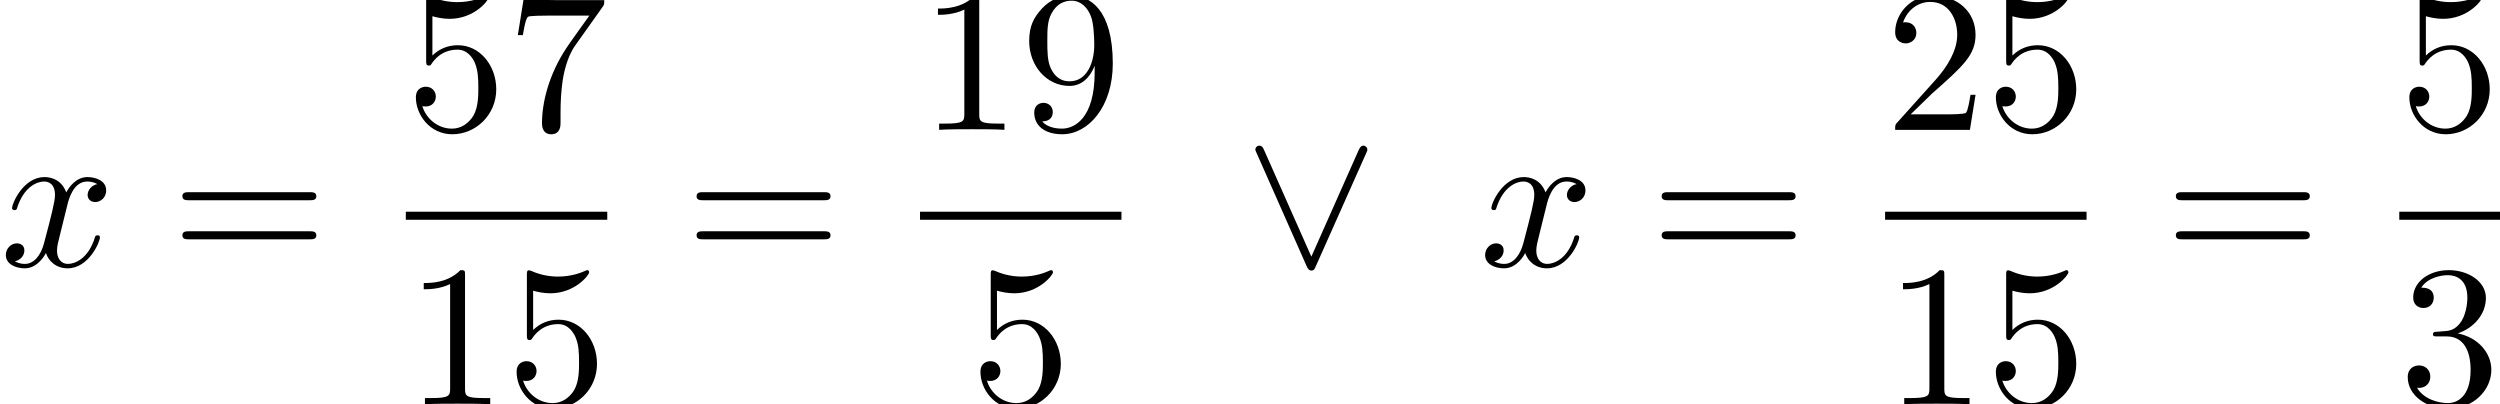
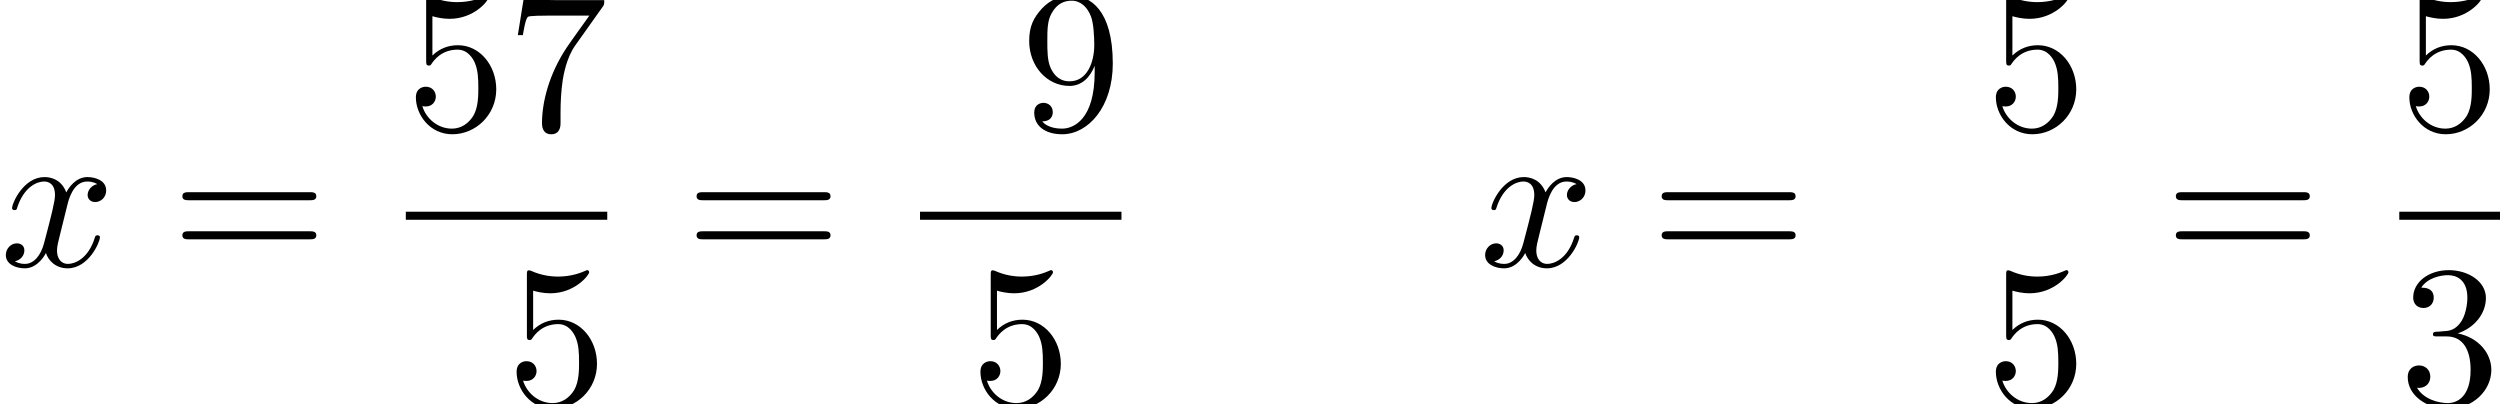
<svg xmlns="http://www.w3.org/2000/svg" xmlns:xlink="http://www.w3.org/1999/xlink" version="1.1" width="135.383pt" height="21.893pt" viewBox="164.836 69.738 135.383 21.893">
  <defs>
-     <path id="g0-95" d="M6.589-6.087C6.655-6.229 6.665-6.251 6.665-6.305C6.665-6.425 6.567-6.524 6.447-6.524C6.338-6.524 6.273-6.447 6.196-6.284L3.633-.513L1.069-6.295C.982-6.502 .895-6.524 .818-6.524C.698-6.524 .6-6.425 .6-6.305C.6-6.284 .6-6.262 .665-6.131L3.382 .011C3.469 .196 3.535 .24 3.633 .24C3.775 .24 3.807 .164 3.873 .011L6.589-6.087Z" />
    <path id="g1-120" d="M3.644-3.295C3.709-3.578 3.96-4.582 4.724-4.582C4.778-4.582 5.04-4.582 5.269-4.44C4.964-4.385 4.745-4.113 4.745-3.851C4.745-3.676 4.865-3.469 5.16-3.469C5.4-3.469 5.749-3.665 5.749-4.102C5.749-4.669 5.105-4.822 4.735-4.822C4.102-4.822 3.72-4.244 3.589-3.993C3.316-4.713 2.727-4.822 2.411-4.822C1.276-4.822 .655-3.415 .655-3.142C.655-3.033 .764-3.033 .785-3.033C.873-3.033 .905-3.055 .927-3.153C1.298-4.309 2.018-4.582 2.389-4.582C2.596-4.582 2.978-4.484 2.978-3.851C2.978-3.513 2.793-2.782 2.389-1.255C2.215-.578 1.833-.12 1.353-.12C1.287-.12 1.036-.12 .807-.262C1.08-.316 1.32-.545 1.32-.851C1.32-1.145 1.08-1.233 .916-1.233C.589-1.233 .316-.949 .316-.6C.316-.098 .862 .12 1.342 .12C2.062 .12 2.455-.644 2.487-.709C2.618-.305 3.011 .12 3.665 .12C4.789 .12 5.411-1.287 5.411-1.56C5.411-1.669 5.313-1.669 5.28-1.669C5.182-1.669 5.16-1.625 5.138-1.549C4.778-.382 4.036-.12 3.687-.12C3.262-.12 3.087-.469 3.087-.84C3.087-1.08 3.153-1.32 3.273-1.8L3.644-3.295Z" />
-     <path id="g2-49" d="M3.207-6.982C3.207-7.244 3.207-7.265 2.956-7.265C2.28-6.567 1.32-6.567 .971-6.567V-6.229C1.189-6.229 1.833-6.229 2.4-6.513V-.862C2.4-.469 2.367-.338 1.385-.338H1.036V0C1.418-.033 2.367-.033 2.804-.033S4.189-.033 4.571 0V-.338H4.222C3.24-.338 3.207-.458 3.207-.862V-6.982Z" />
-     <path id="g2-50" d="M1.385-.84L2.542-1.964C4.244-3.469 4.898-4.058 4.898-5.149C4.898-6.393 3.916-7.265 2.585-7.265C1.353-7.265 .545-6.262 .545-5.291C.545-4.68 1.091-4.68 1.124-4.68C1.309-4.68 1.691-4.811 1.691-5.258C1.691-5.542 1.495-5.825 1.113-5.825C1.025-5.825 1.004-5.825 .971-5.815C1.222-6.524 1.811-6.927 2.444-6.927C3.436-6.927 3.905-6.044 3.905-5.149C3.905-4.276 3.36-3.415 2.76-2.738L.665-.404C.545-.284 .545-.262 .545 0H4.593L4.898-1.898H4.625C4.571-1.571 4.495-1.091 4.385-.927C4.309-.84 3.589-.84 3.349-.84H1.385Z" />
    <path id="g2-51" d="M3.164-3.84C4.058-4.135 4.691-4.898 4.691-5.76C4.691-6.655 3.731-7.265 2.684-7.265C1.582-7.265 .753-6.611 .753-5.782C.753-5.422 .993-5.215 1.309-5.215C1.647-5.215 1.865-5.455 1.865-5.771C1.865-6.316 1.353-6.316 1.189-6.316C1.527-6.851 2.247-6.993 2.64-6.993C3.087-6.993 3.687-6.753 3.687-5.771C3.687-5.64 3.665-5.007 3.382-4.527C3.055-4.004 2.684-3.971 2.411-3.96C2.324-3.949 2.062-3.927 1.985-3.927C1.898-3.916 1.822-3.905 1.822-3.796C1.822-3.676 1.898-3.676 2.084-3.676H2.564C3.458-3.676 3.862-2.935 3.862-1.865C3.862-.382 3.109-.065 2.629-.065C2.16-.065 1.342-.251 .96-.895C1.342-.84 1.68-1.08 1.68-1.495C1.68-1.887 1.385-2.105 1.069-2.105C.807-2.105 .458-1.953 .458-1.473C.458-.48 1.473 .24 2.662 .24C3.993 .24 4.985-.753 4.985-1.865C4.985-2.76 4.298-3.611 3.164-3.84Z" />
    <path id="g2-53" d="M4.898-2.193C4.898-3.491 4.004-4.582 2.825-4.582C2.302-4.582 1.833-4.407 1.44-4.025V-6.153C1.658-6.087 2.018-6.011 2.367-6.011C3.709-6.011 4.473-7.004 4.473-7.145C4.473-7.211 4.44-7.265 4.364-7.265C4.353-7.265 4.331-7.265 4.276-7.233C4.058-7.135 3.524-6.916 2.793-6.916C2.356-6.916 1.855-6.993 1.342-7.222C1.255-7.255 1.233-7.255 1.211-7.255C1.102-7.255 1.102-7.167 1.102-6.993V-3.764C1.102-3.567 1.102-3.48 1.255-3.48C1.331-3.48 1.353-3.513 1.396-3.578C1.516-3.753 1.92-4.342 2.804-4.342C3.371-4.342 3.644-3.84 3.731-3.644C3.905-3.24 3.927-2.815 3.927-2.269C3.927-1.887 3.927-1.233 3.665-.775C3.404-.349 3-.065 2.498-.065C1.702-.065 1.08-.644 .895-1.287C.927-1.276 .96-1.265 1.08-1.265C1.44-1.265 1.625-1.538 1.625-1.8S1.44-2.335 1.08-2.335C.927-2.335 .545-2.258 .545-1.756C.545-.818 1.298 .24 2.52 .24C3.785 .24 4.898-.807 4.898-2.193Z" />
    <path id="g2-55" d="M5.193-6.644C5.291-6.775 5.291-6.796 5.291-7.025H2.64C1.309-7.025 1.287-7.167 1.244-7.375H.971L.611-5.127H.884C.916-5.302 1.015-5.989 1.156-6.12C1.233-6.185 2.084-6.185 2.225-6.185H4.484C4.364-6.011 3.502-4.822 3.262-4.462C2.28-2.989 1.92-1.473 1.92-.36C1.92-.251 1.92 .24 2.422 .24S2.924-.251 2.924-.36V-.916C2.924-1.516 2.956-2.116 3.044-2.705C3.087-2.956 3.24-3.895 3.72-4.571L5.193-6.644Z" />
    <path id="g2-57" d="M4.004-3.469V-3.12C4.004-.567 2.869-.065 2.236-.065C2.051-.065 1.462-.087 1.167-.458C1.647-.458 1.735-.775 1.735-.96C1.735-1.298 1.473-1.462 1.233-1.462C1.058-1.462 .731-1.364 .731-.938C.731-.207 1.32 .24 2.247 .24C3.655 .24 4.985-1.244 4.985-3.589C4.985-6.524 3.731-7.265 2.76-7.265C2.16-7.265 1.625-7.069 1.156-6.578C.709-6.087 .458-5.629 .458-4.811C.458-3.447 1.418-2.378 2.64-2.378C3.305-2.378 3.753-2.836 4.004-3.469ZM2.651-2.629C2.476-2.629 1.975-2.629 1.636-3.316C1.44-3.72 1.44-4.265 1.44-4.8C1.44-5.389 1.44-5.902 1.669-6.305C1.964-6.851 2.378-6.993 2.76-6.993C3.262-6.993 3.622-6.622 3.807-6.131C3.938-5.782 3.982-5.095 3.982-4.593C3.982-3.687 3.611-2.629 2.651-2.629Z" />
    <path id="g2-61" d="M7.495-3.567C7.658-3.567 7.865-3.567 7.865-3.785S7.658-4.004 7.505-4.004H.971C.818-4.004 .611-4.004 .611-3.785S.818-3.567 .982-3.567H7.495ZM7.505-1.451C7.658-1.451 7.865-1.451 7.865-1.669S7.658-1.887 7.495-1.887H.982C.818-1.887 .611-1.887 .611-1.669S.818-1.451 .971-1.451H7.505Z" />
  </defs>
  <g id="page1">
    <use x="164.836" y="84.149" xlink:href="#g1-120" />
    <use x="174.101" y="84.149" xlink:href="#g2-61" />
    <use x="186.812" y="76.769" xlink:href="#g2-53" />
    <use x="192.267" y="76.769" xlink:href="#g2-55" />
    <rect x="186.812" y="81.203" height=".436" width="10.909" />
    <use x="186.812" y="91.632" xlink:href="#g2-49" />
    <use x="192.267" y="91.632" xlink:href="#g2-53" />
    <use x="201.947" y="84.149" xlink:href="#g2-61" />
    <use x="214.658" y="76.769" xlink:href="#g2-49" />
    <use x="220.112" y="76.769" xlink:href="#g2-57" />
    <rect x="214.658" y="81.203" height=".436" width="10.909" />
    <use x="217.385" y="91.632" xlink:href="#g2-53" />
    <use x="232.217" y="84.149" xlink:href="#g0-95" />
    <use x="244.944" y="84.149" xlink:href="#g1-120" />
    <use x="254.209" y="84.149" xlink:href="#g2-61" />
    <use x="266.92" y="76.769" xlink:href="#g2-50" />
    <use x="272.374" y="76.769" xlink:href="#g2-53" />
-     <rect x="266.92" y="81.203" height=".436" width="10.909" />
    <use x="266.92" y="91.632" xlink:href="#g2-49" />
    <use x="272.374" y="91.632" xlink:href="#g2-53" />
    <use x="282.054" y="84.149" xlink:href="#g2-61" />
    <use x="294.765" y="76.769" xlink:href="#g2-53" />
    <rect x="294.765" y="81.203" height=".436" width="5.455" />
    <use x="294.765" y="91.632" xlink:href="#g2-51" />
  </g>
</svg>